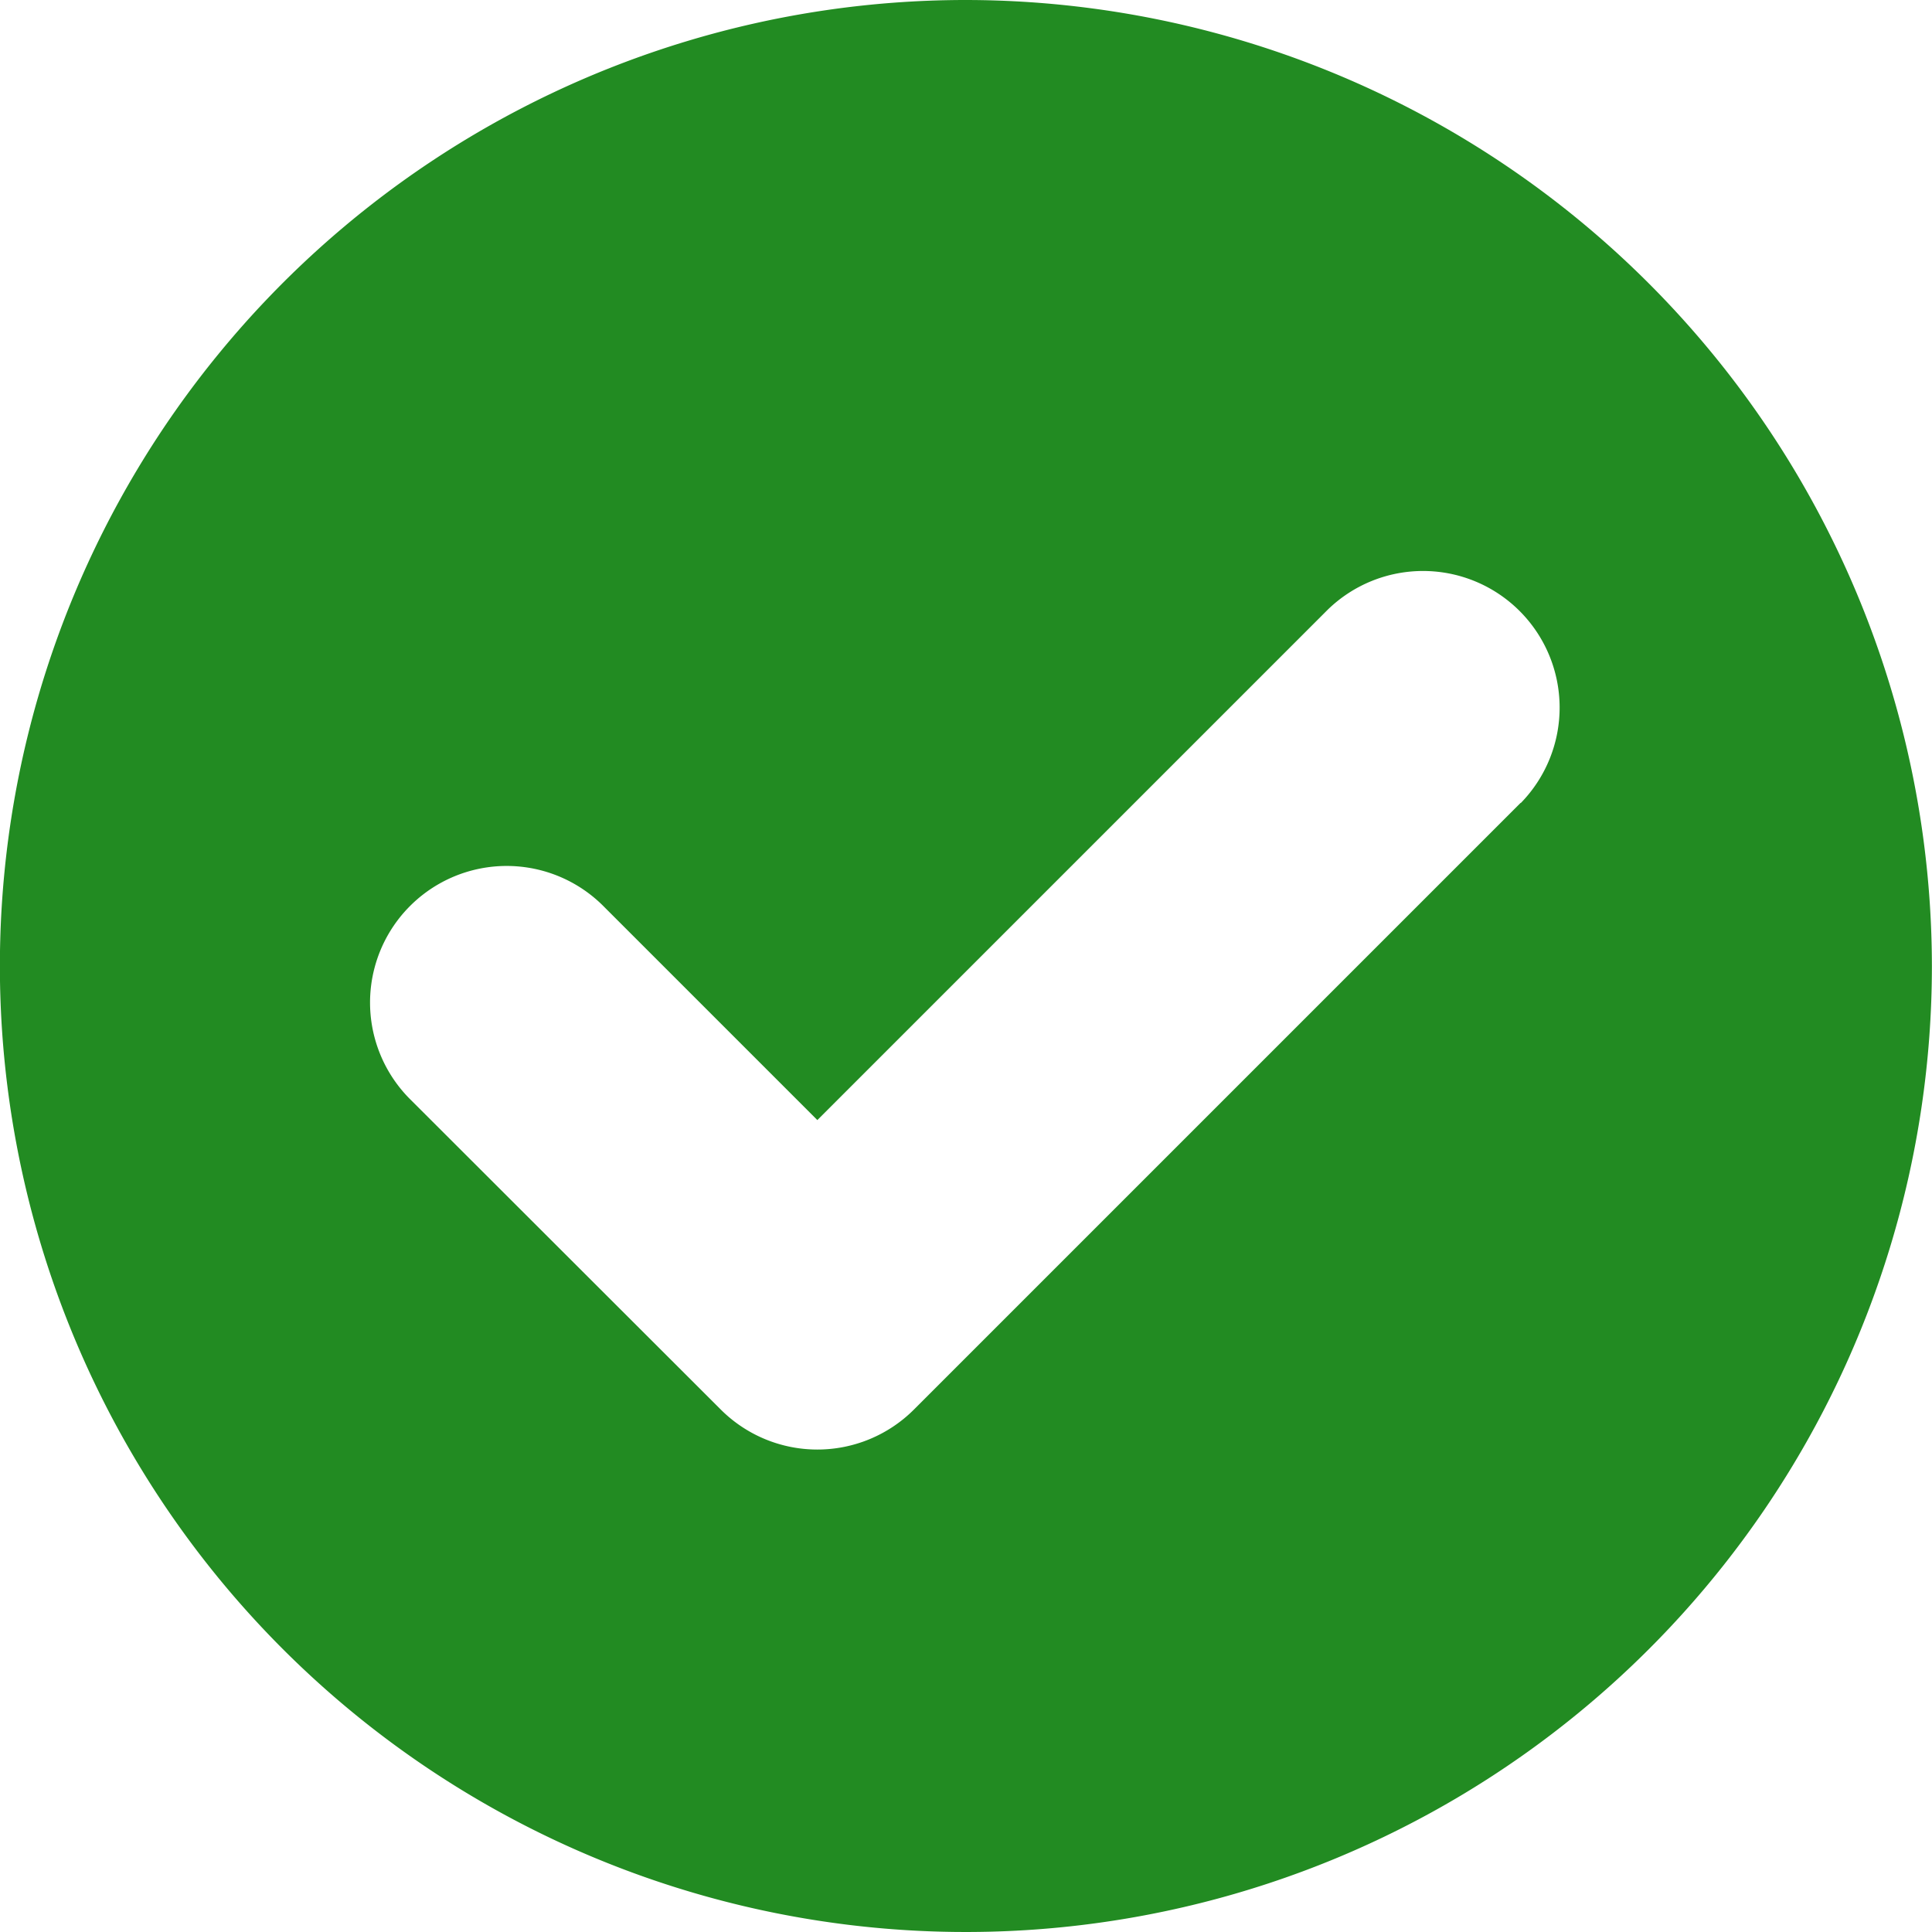
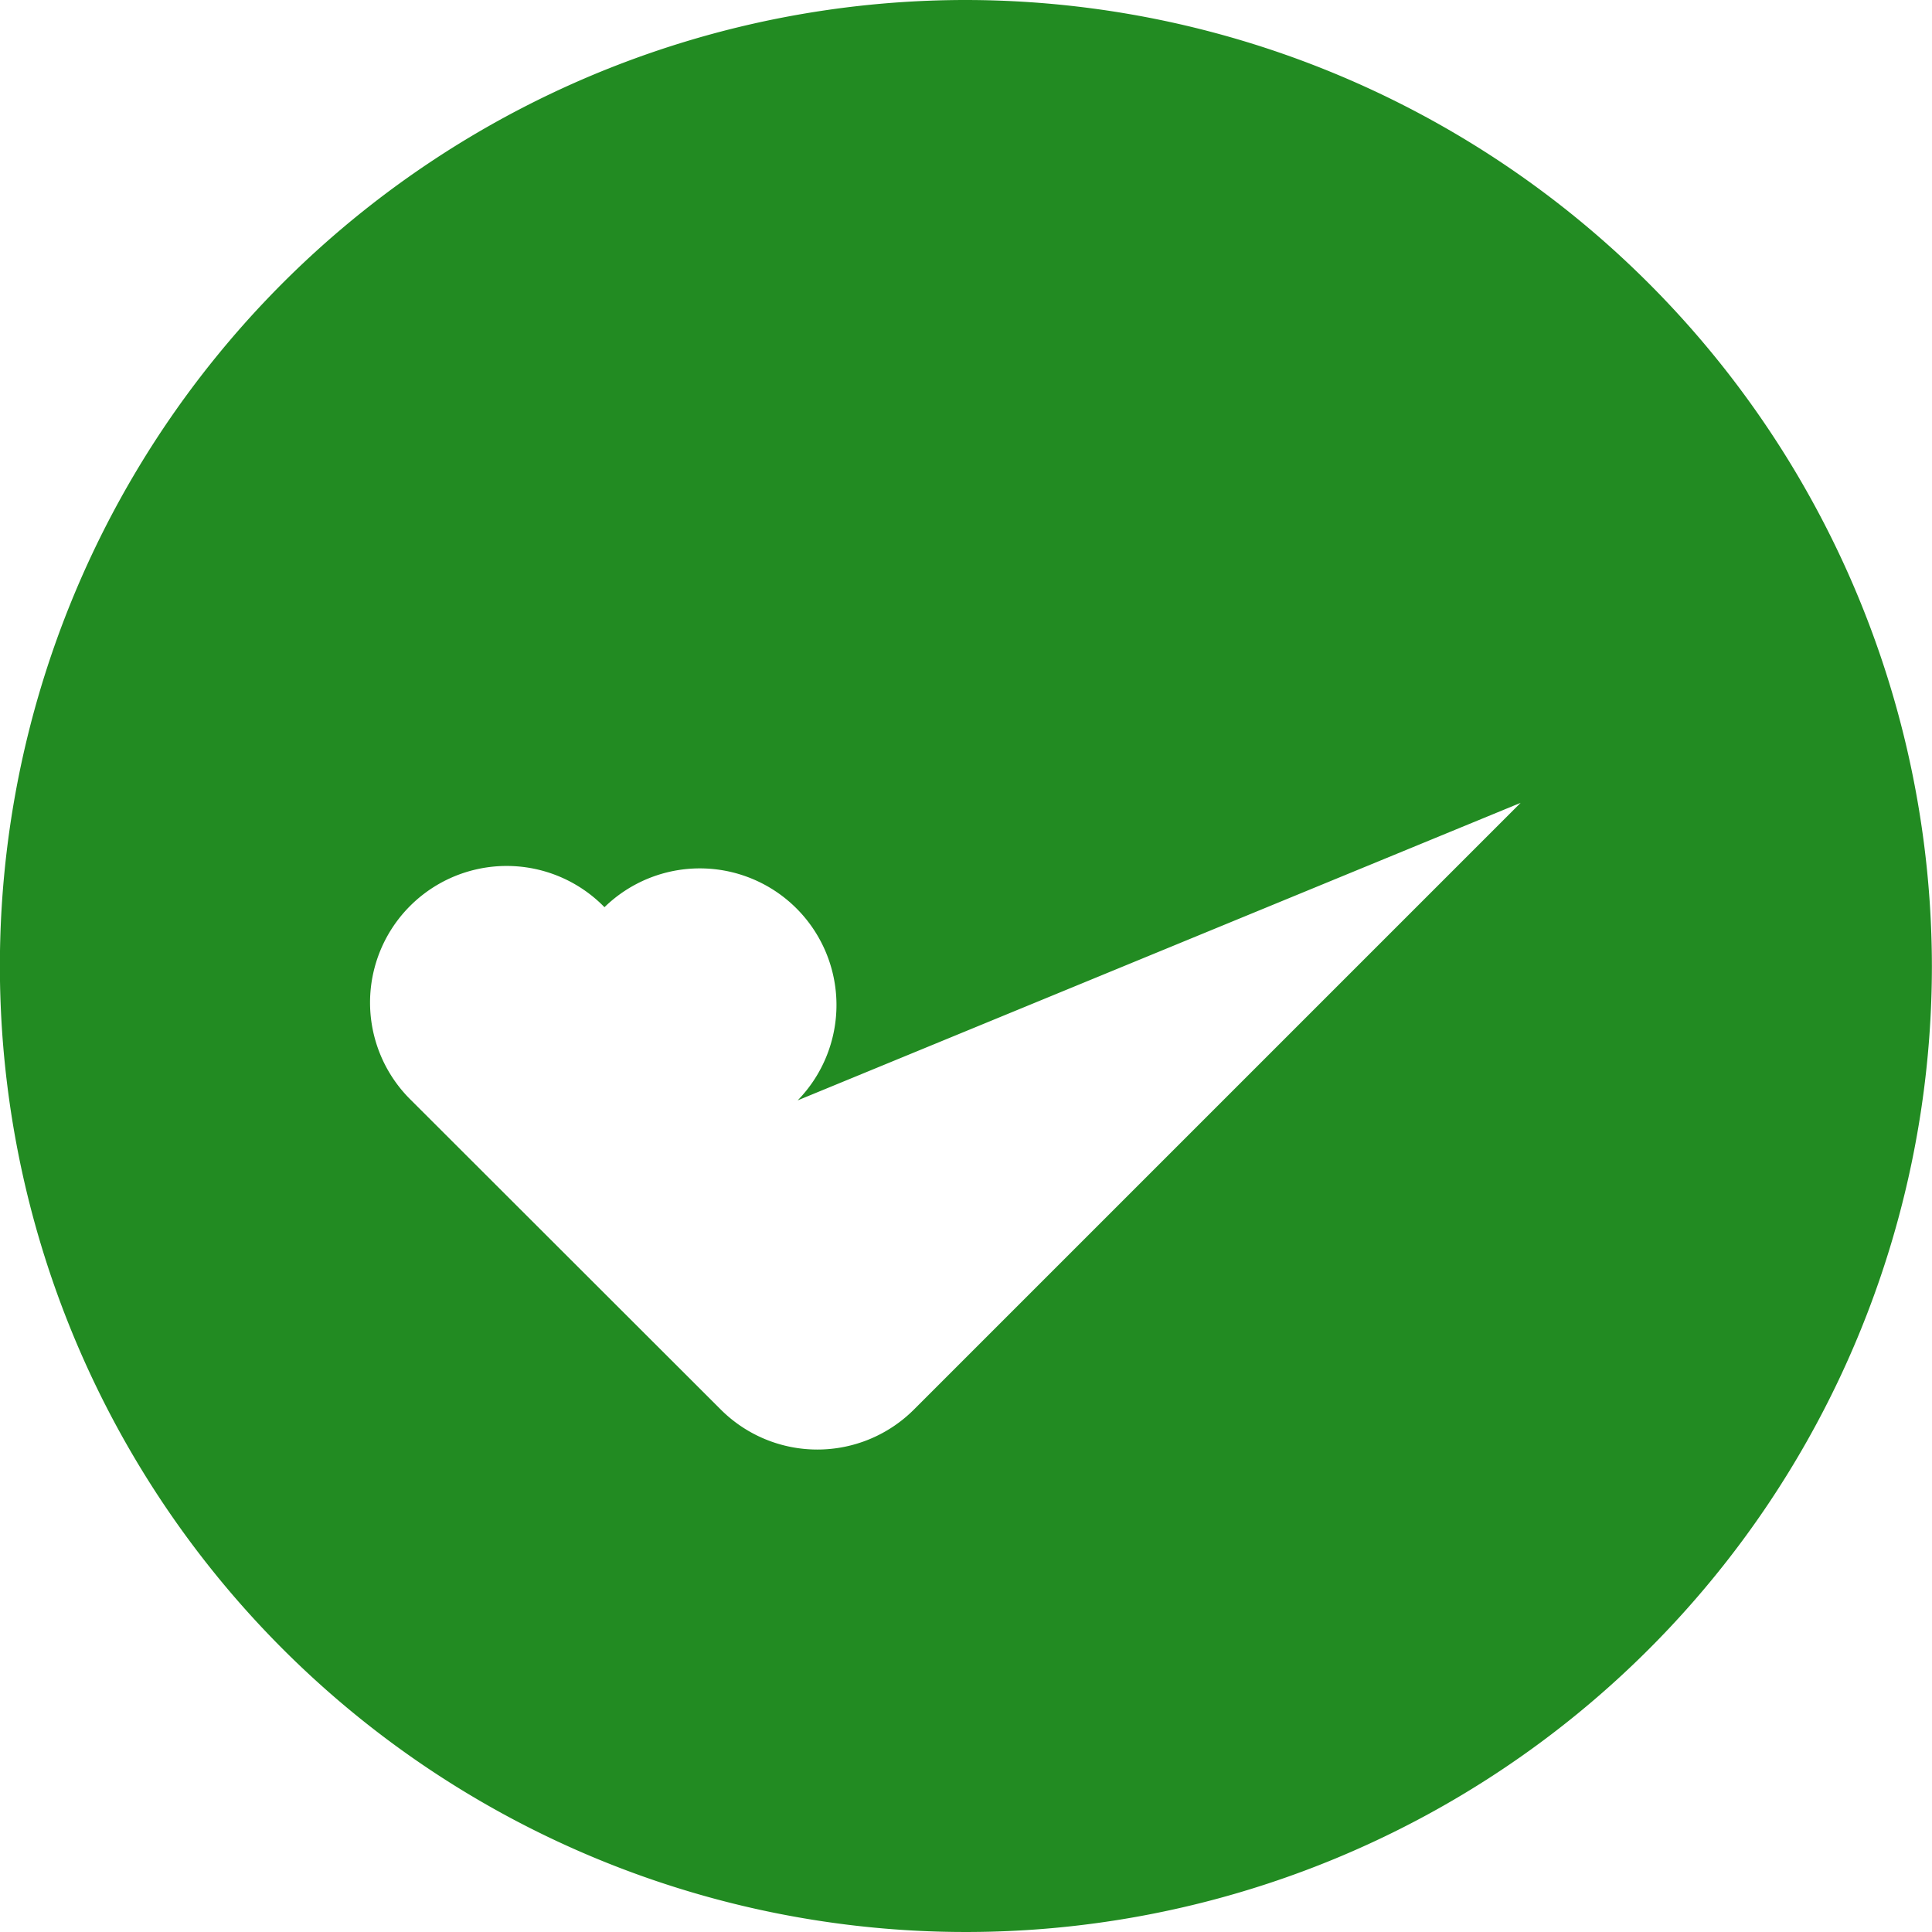
<svg xmlns="http://www.w3.org/2000/svg" width="36.302" height="36.302" viewBox="0 0 36.302 36.302">
-   <path id="tick_2_" data-name="tick (2)" d="M18.151,0A18.151,18.151,0,1,0,36.3,18.151,18.171,18.171,0,0,0,18.151,0ZM28.573,15.085l-11.4,11.4a2.567,2.567,0,0,1-3.63,0L7.728,20.676a2.567,2.567,0,1,1,3.63-3.63l4,4,9.588-9.588a2.567,2.567,0,0,1,3.63,3.63Z" fill="#228B22" />
+   <path id="tick_2_" data-name="tick (2)" d="M18.151,0A18.151,18.151,0,1,0,36.3,18.151,18.171,18.171,0,0,0,18.151,0ZM28.573,15.085l-11.4,11.4a2.567,2.567,0,0,1-3.63,0L7.728,20.676a2.567,2.567,0,1,1,3.63-3.63a2.567,2.567,0,0,1,3.63,3.63Z" fill="#228B22" />
</svg>